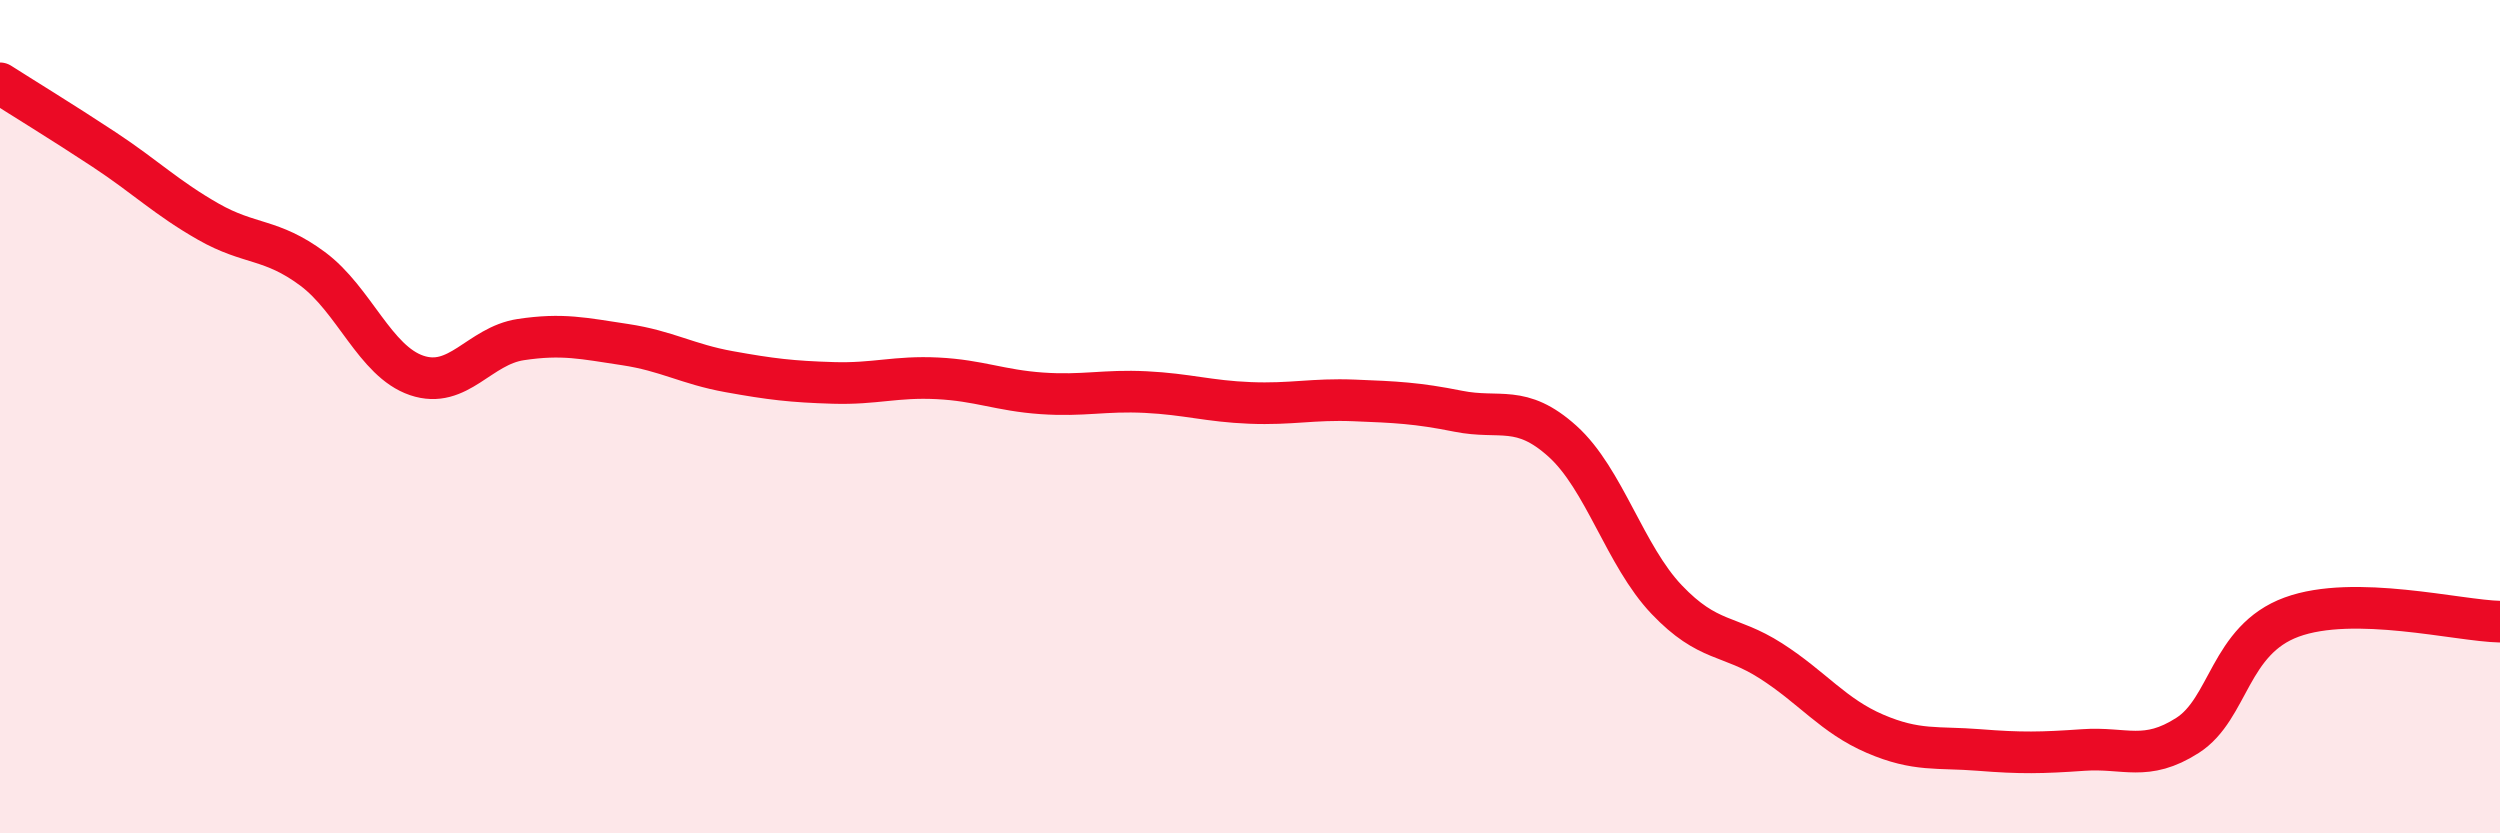
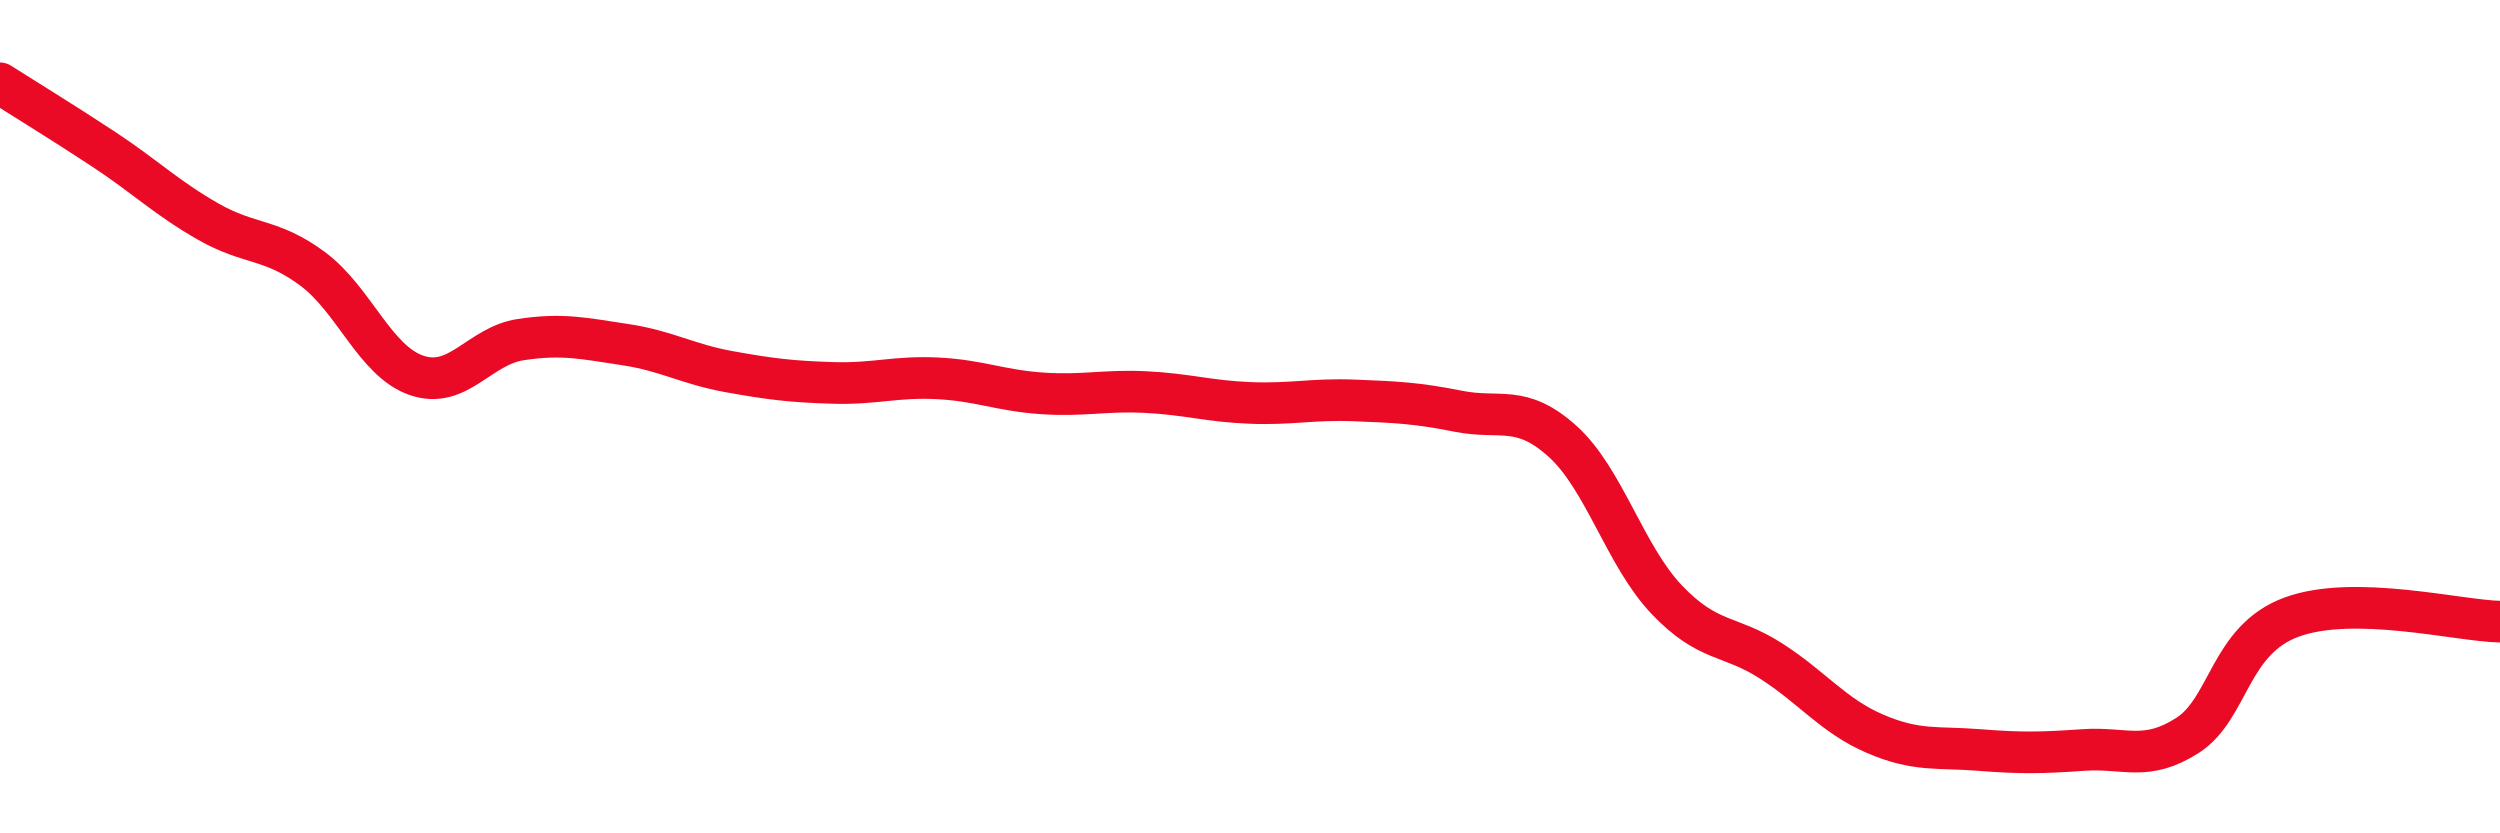
<svg xmlns="http://www.w3.org/2000/svg" width="60" height="20" viewBox="0 0 60 20">
-   <path d="M 0,2 C 0.5,2.32 1.5,2.93 2.5,3.59 C 3.5,4.25 4,4.75 5,5.32 C 6,5.89 6.5,5.71 7.5,6.45 C 8.5,7.19 9,8.67 10,9.01 C 11,9.35 11.5,8.3 12.5,8.15 C 13.5,8 14,8.12 15,8.27 C 16,8.42 16.5,8.74 17.5,8.92 C 18.5,9.1 19,9.16 20,9.19 C 21,9.22 21.5,9.03 22.5,9.08 C 23.5,9.13 24,9.37 25,9.44 C 26,9.51 26.5,9.36 27.5,9.41 C 28.5,9.46 29,9.63 30,9.67 C 31,9.71 31.5,9.57 32.5,9.61 C 33.5,9.65 34,9.67 35,9.87 C 36,10.07 36.5,9.69 37.5,10.59 C 38.5,11.49 39,13.34 40,14.39 C 41,15.44 41.5,15.22 42.5,15.86 C 43.5,16.5 44,17.18 45,17.61 C 46,18.04 46.5,17.92 47.5,18 C 48.5,18.08 49,18.07 50,18 C 51,17.93 51.5,18.29 52.5,17.65 C 53.5,17.01 53.5,15.36 55,14.81 C 56.5,14.26 59,14.9 60,14.92L60 20L0 20Z" fill="#EB0A25" opacity="0.1" stroke-linecap="round" stroke-linejoin="round" />
  <path d="M 0,2 C 0.5,2.32 1.5,2.93 2.5,3.59 C 3.5,4.25 4,4.75 5,5.32 C 6,5.89 6.5,5.71 7.5,6.45 C 8.5,7.19 9,8.67 10,9.01 C 11,9.35 11.5,8.3 12.5,8.15 C 13.5,8 14,8.12 15,8.27 C 16,8.42 16.5,8.74 17.5,8.92 C 18.5,9.1 19,9.16 20,9.19 C 21,9.22 21.5,9.03 22.5,9.08 C 23.5,9.13 24,9.37 25,9.44 C 26,9.51 26.5,9.36 27.5,9.41 C 28.5,9.46 29,9.63 30,9.67 C 31,9.71 31.5,9.57 32.5,9.61 C 33.5,9.65 34,9.67 35,9.87 C 36,10.07 36.5,9.69 37.5,10.59 C 38.5,11.49 39,13.34 40,14.39 C 41,15.44 41.5,15.22 42.5,15.86 C 43.5,16.5 44,17.18 45,17.61 C 46,18.04 46.5,17.92 47.5,18 C 48.5,18.08 49,18.07 50,18 C 51,17.93 51.5,18.29 52.5,17.65 C 53.5,17.01 53.5,15.36 55,14.81 C 56.5,14.26 59,14.9 60,14.92" stroke="#EB0A25" stroke-width="1" fill="none" stroke-linecap="round" stroke-linejoin="round" />
</svg>